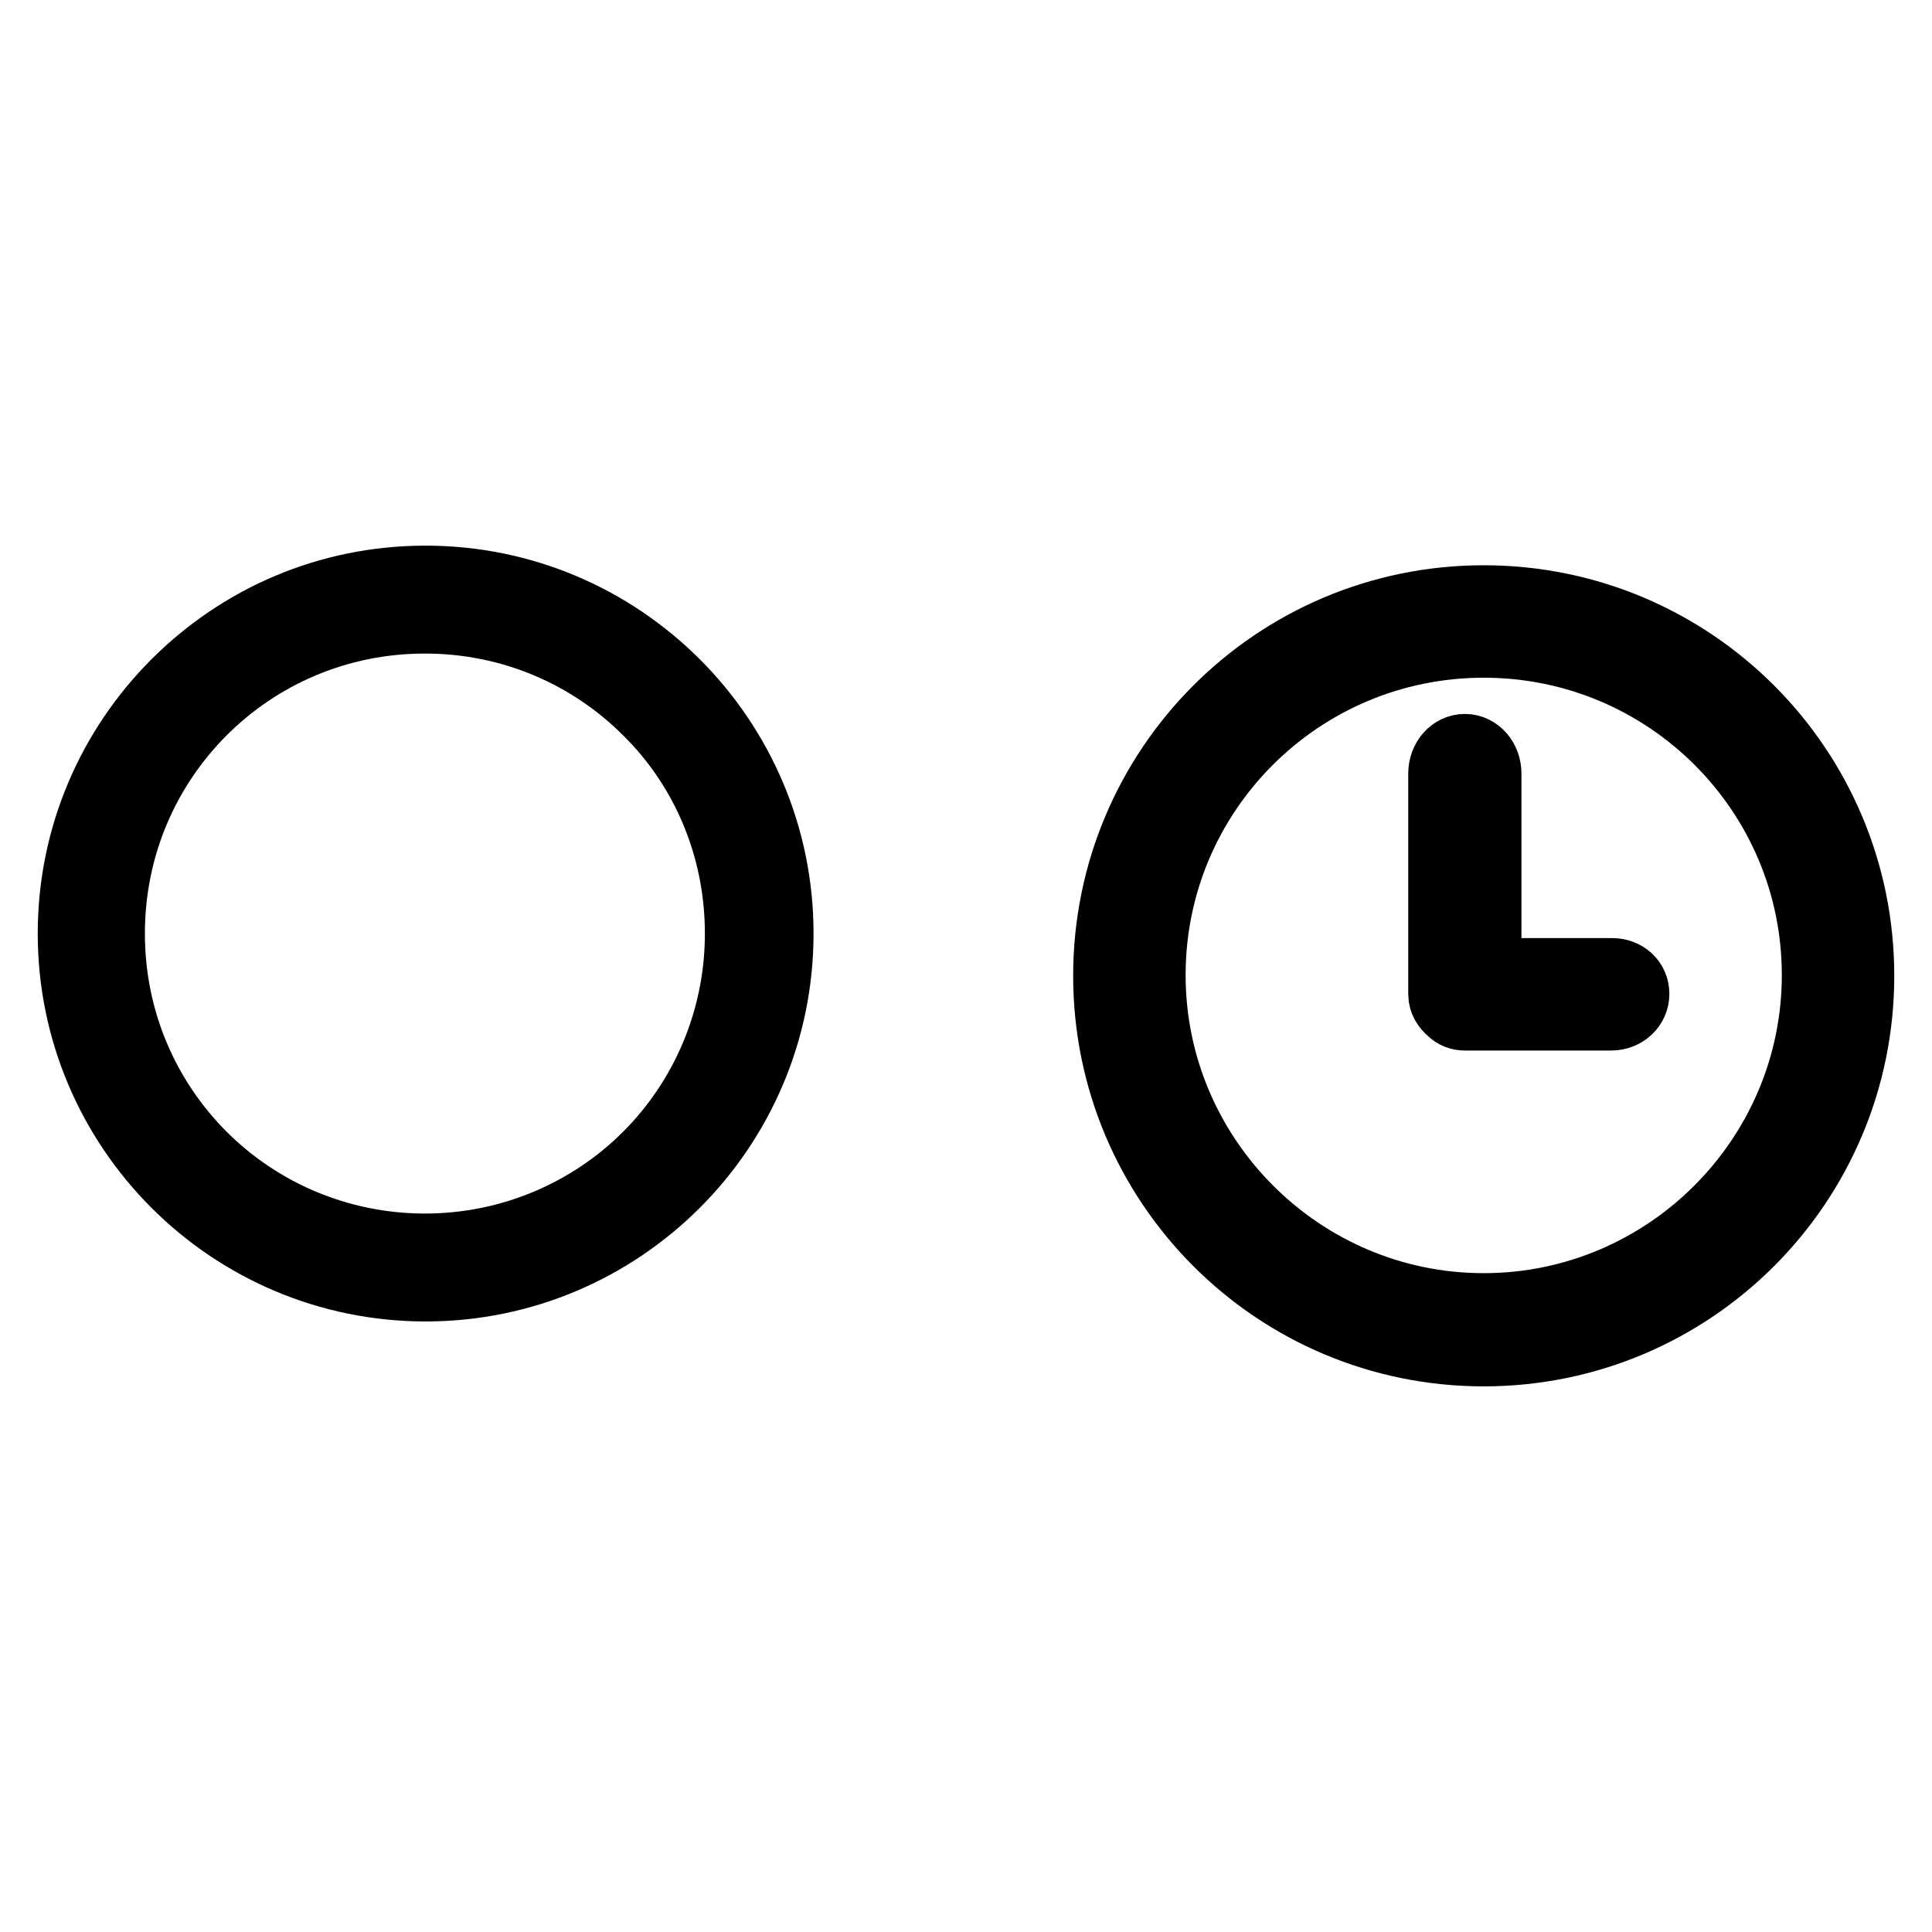
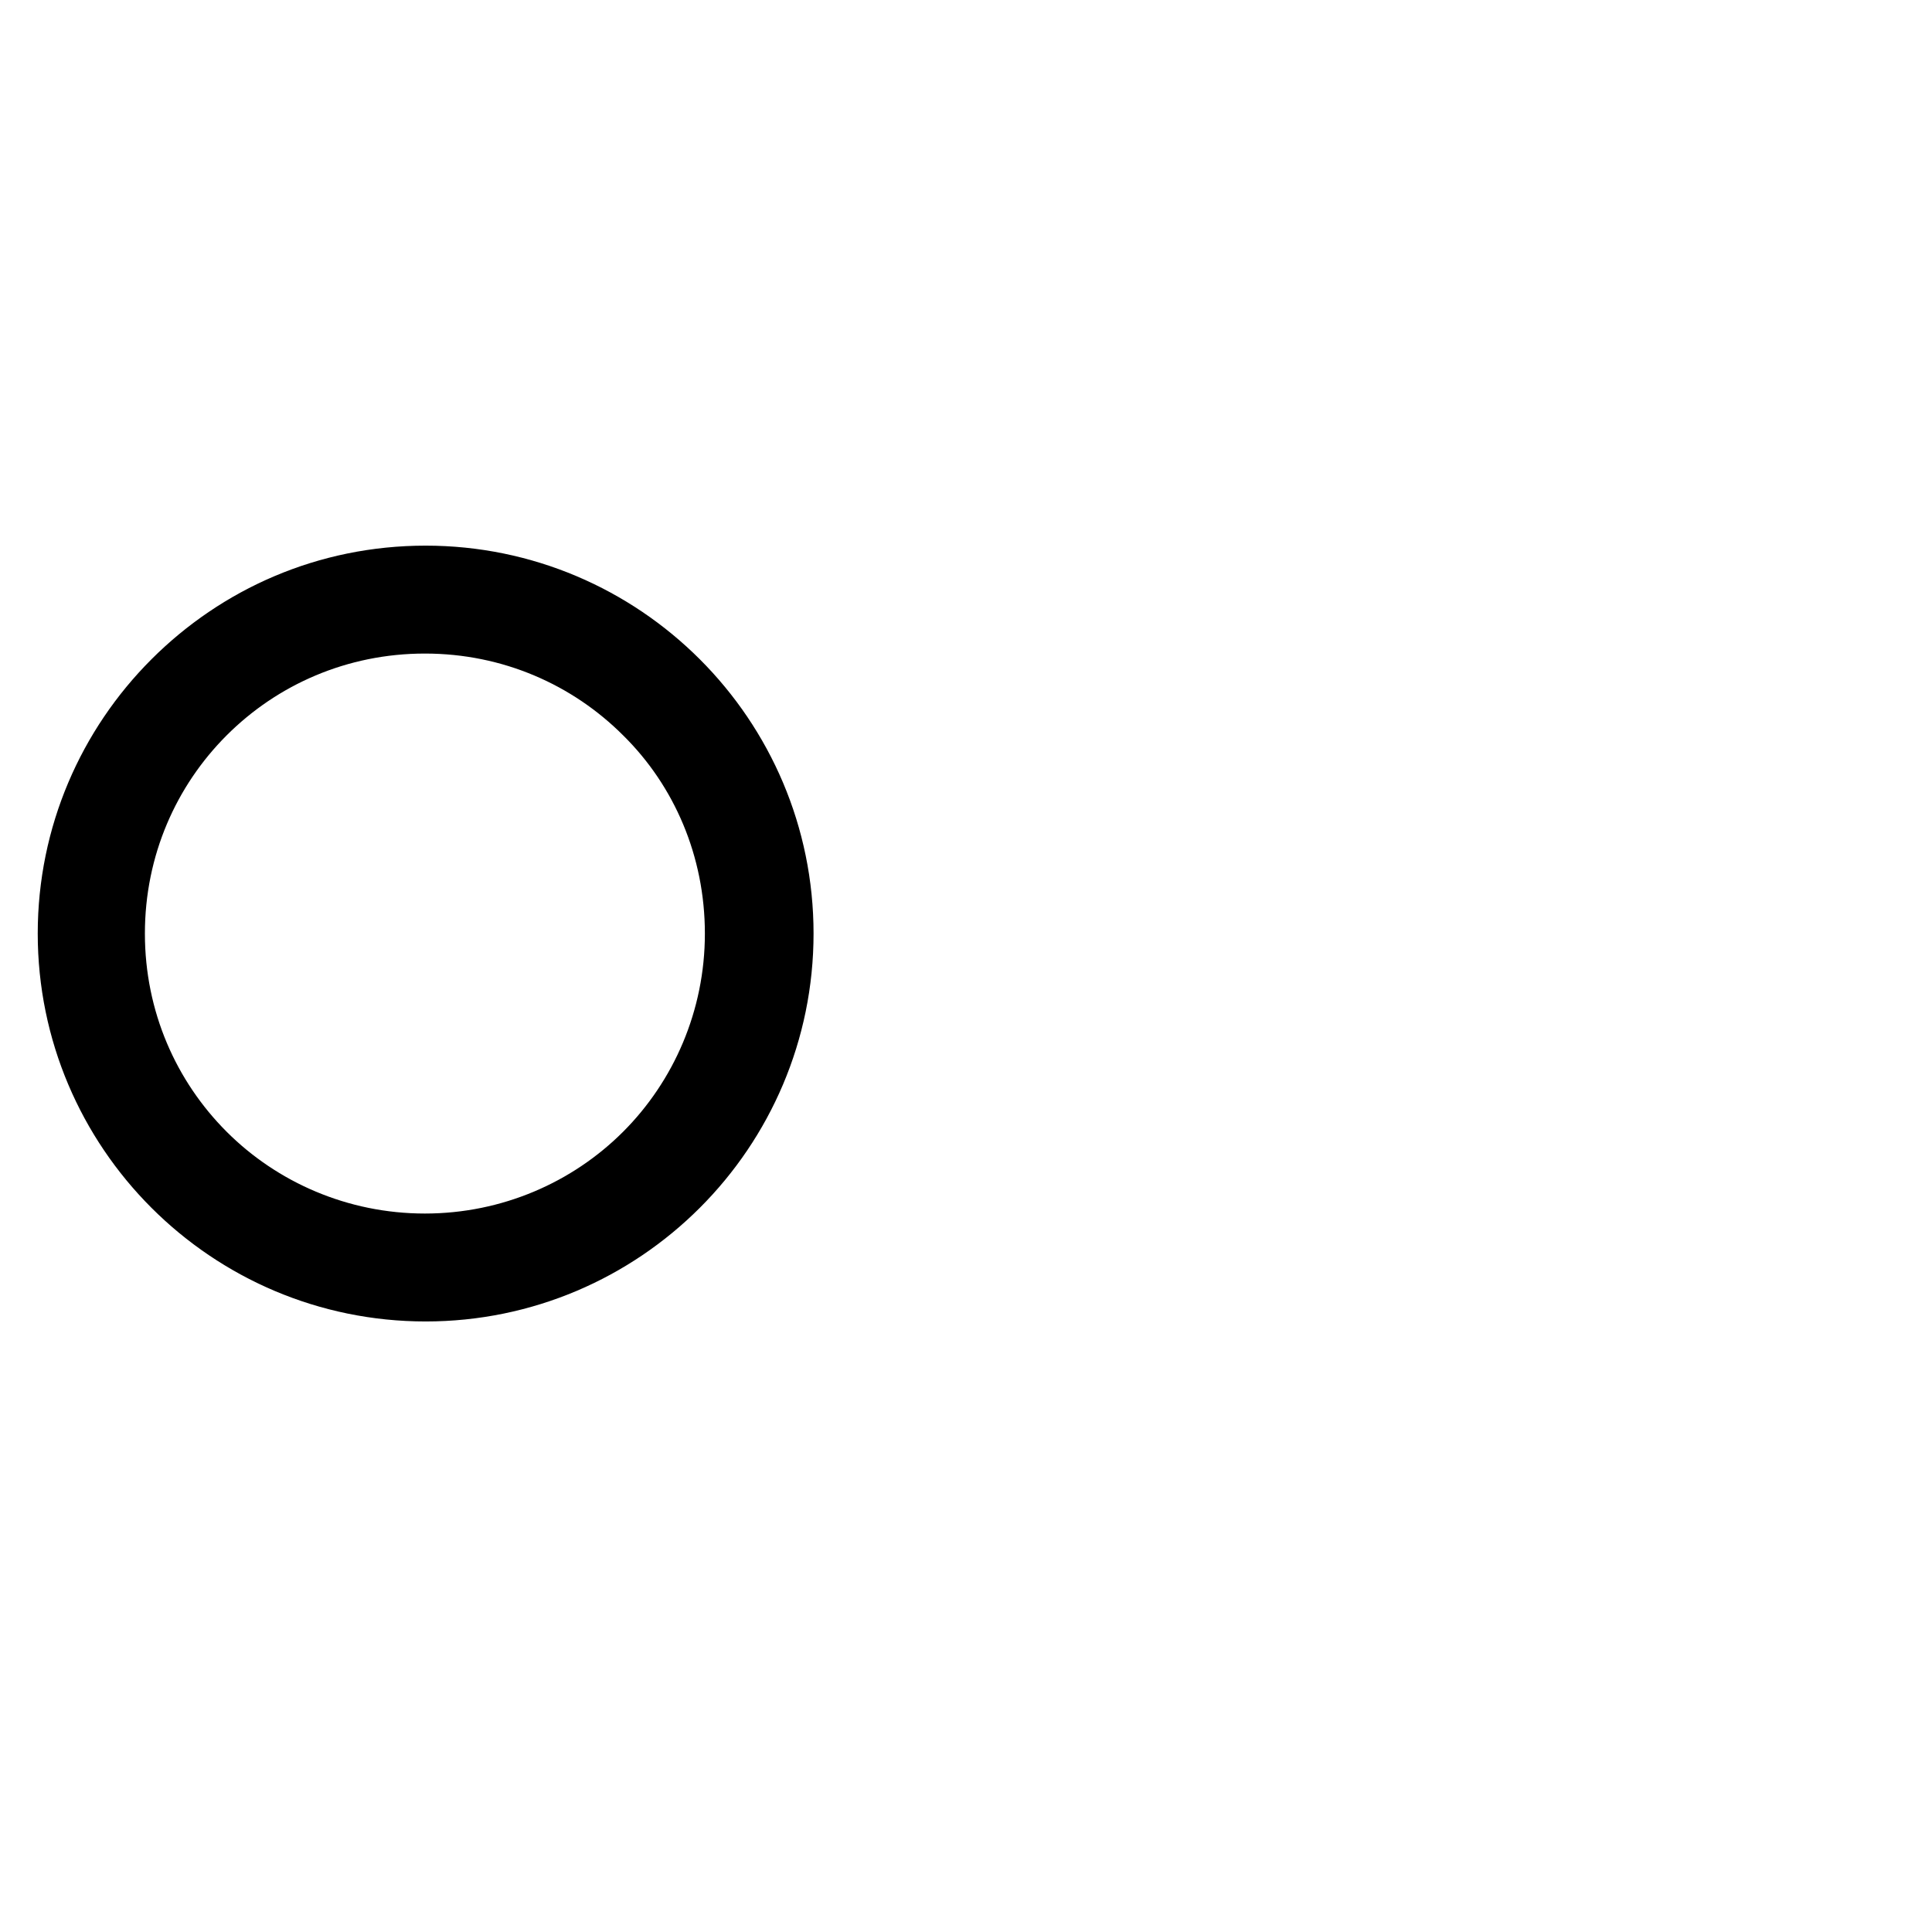
<svg xmlns="http://www.w3.org/2000/svg" version="1.1" x="0px" y="0px" viewBox="0 0 256 256" enable-background="new 0 0 256 256" xml:space="preserve">
  <g>
    <g>
      <path stroke-width="10" fill-opacity="0" stroke="#000000" d="M56.4,77.3c12.8,0,24.4,5.2,32.8,13.6c8.4,8.4,13.6,20,13.6,32.8c0,12.8-5.2,24.4-13.6,32.8c-8.4,8.4-20,13.6-32.8,13.6s-24.4-5.2-32.8-13.6c-8.4-8.4-13.6-20-13.6-32.8c0-12.8,5.2-24.4,13.6-32.8C32,82.5,43.5,77.3,56.4,77.3z M86.1,93.9C78.5,86.3,68,81.6,56.3,81.6s-22.2,4.7-29.8,12.3c-7.6,7.6-12.3,18.1-12.3,29.8s4.7,22.2,12.3,29.8c7.6,7.6,18.2,12.3,29.8,12.3s22.2-4.7,29.8-12.3c7.6-7.6,12.3-18.2,12.3-29.8S93.8,101.5,86.1,93.9z" />
-       <path stroke-width="10" fill-opacity="0" stroke="#000000" d="M196.6,79.9c-27.3,0-49.4,22.1-49.4,49.4c0,27.3,22.1,49.4,49.4,49.4c27.3,0,49.4-22.1,49.4-49.4C246,102,223.9,79.9,196.6,79.9L196.6,79.9z M196.6,173.7c-24.5,0-44.5-20-44.5-44.5c0-24.5,19.9-44.4,44.5-44.4s44.5,19.9,44.5,44.4C241.1,153.7,221.1,173.7,196.6,173.7z M213.6,129.3h-17v-26.8c0-1.6-1.1-2.9-2.5-2.9s-2.5,1.3-2.5,2.9v28.8c0,0.1,0,0.1,0,0.2c0,0,0,0.1,0,0.2c0,0.8,0.4,1.4,1,1.9c0.4,0.4,0.9,0.6,1.5,0.6c0,0,0.1,0,0.1,0c0,0,0.1,0,0.1,0h19.2c1.5,0,2.7-1.1,2.7-2.5S215.1,129.3,213.6,129.3z" />
    </g>
  </g>
</svg>